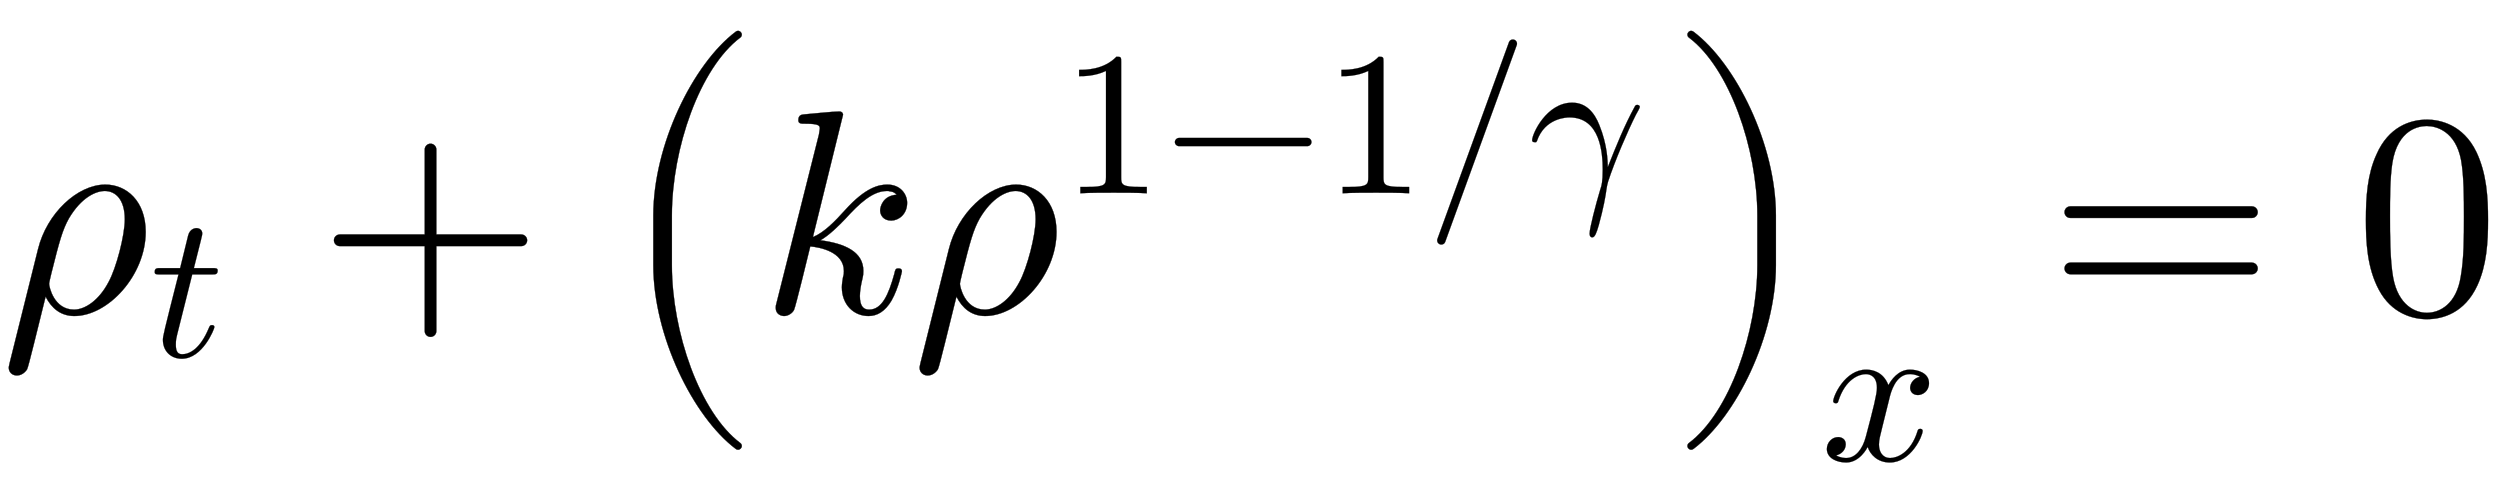
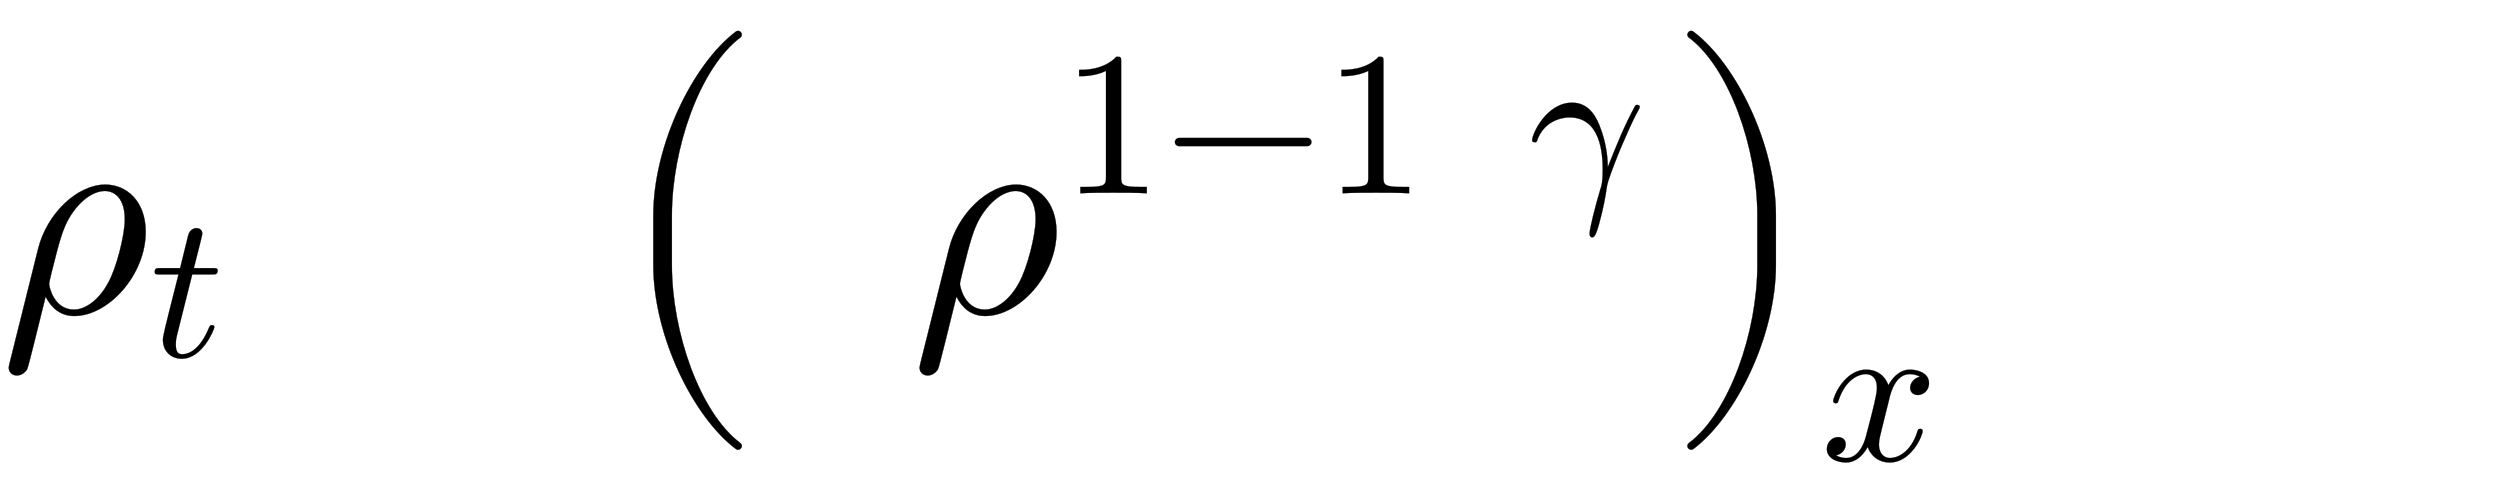
<svg xmlns="http://www.w3.org/2000/svg" xmlns:xlink="http://www.w3.org/1999/xlink" width="20.016ex" height="4.009ex" style="vertical-align:-1.505ex" viewBox="0 -1078.4 8618 1726.2">
  <defs>
    <path stroke-width="1" id="a" d="M502 279c0-149-129-290-246-290-47 0-79 27-99 67-27-108-59-242-64-251-2-3-14-21-35-21-17 0-28 12-28 27 0 0 0 4 3 16l98 393c30 122 135 222 232 222 73 0 139-57 139-163zm-72 43c0 69-32 98-69 98-31 0-81-22-124-95-22-40-32-76-60-188-3-13-8-33-8-37 0-9 16-89 86-89 38 0 86 32 119 95 27 49 56 161 56 216z" />
    <path stroke-width="1" id="b" d="M330 420c0-20-10-20-30-20h-94l-74-295c-4-17-6-24-6-48 0-33 10-46 31-46 34 0 87 24 130 128 5 11 6 14 15 14 4 0 12 0 12-10 0-8-57-154-159-154-54 0-92 38-92 92 0 18 4 35 76 319H51c-20 0-28 0-28 12 0 19 10 19 30 19h94l39 159c9 35 37 36 40 36 17 0 29-10 29-27 0-6-5-26-41-168h88c18 0 28 0 28-11z" />
-     <path stroke-width="1" id="c" d="M722 250c0-11-9-20-20-20H409V-63c0-11-9-20-20-20s-20 9-20 20v293H76c-11 0-20 9-20 20s9 20 20 20h293v293c0 11 9 20 20 20s20-9 20-20V270h293c11 0 20-9 20-20z" />
-     <path stroke-width="1" id="e" d="M508 379c0-39-29-61-55-61-27 0-38 19-38 35 0 12 9 51 57 54-2 2-2 3-4 4-8 6-9 6-21 8-2 1-3 1-9 1-49 0-95-43-143-96-23-24-55-56-86-74 85-11 148-40 148-105 0-10 0-14-4-31-4-16-8-39-8-56 0-36 13-47 32-47 44 0 67 51 87 124 3 14 4 18 14 18 3 0 12 0 12-10 0 0-11-57-36-101-22-37-49-53-79-53-52 0-92 40-92 99 0 11 2 23 4 35 3 10 3 14 3 21 0 66-82 82-116 85-6-25-51-210-56-219-6-12-21-21-34-21-9 0-29 5-29 28 0 6 0 8 4 22l145 576 3 20c0 10-2 17-50 17-15 0-24 0-24 12 0 18 11 19 19 20 26 2 99 10 122 10 13 0 13-11 13-11L183 261c38 15 77 55 111 93 72 80 118 88 146 88 45 0 68-33 68-63z" />
    <path stroke-width="1" id="f" d="M419 0c-35 3-122 3-162 3S130 3 95 0v31h32c90 0 93 12 93 48v518c-52-26-111-26-131-26v31c32 0 120 0 182 64 23 0 23-2 23-26V79c0-37 3-48 93-48h32V0z" />
    <path stroke-width="1" id="g" d="M722 250c0-11-9-20-20-20H76c-11 0-20 9-20 20s9 20 20 20h626c11 0 20-9 20-20z" />
-     <path stroke-width="1" id="h" d="M445 730c0-2 0-5-1-7L95-237c-3-8-10-13-19-13-11 0-20 9-20 20 0 2 0 5 1 7l349 960c3 8 10 13 19 13 11 0 20-9 20-20z" />
    <path stroke-width="1" id="i" d="M543 421c0-4-12-26-19-38-40-79-104-228-136-327-4-13-6-26-8-39-4-31-14-88-37-172-11-38-19-60-32-60-8 0-13 7-13 18 0 26 30 142 52 215 7 20 12 37 12 98 0 79-11 254-162 254-11 0-120-1-159-116l-4-5c-10 0-19 0-19 10 0 31 70 183 195 183 69 0 109-49 133-110 39-97 40-173 41-204 40 101 80 201 132 296 3 7 9 7 12 7 0 0 12 0 12-10z" />
    <path stroke-width="1" id="d" d="M461-459c0-7-6-13-13-13-3 0-6 1-8 3C293-358 156-79 156 164v172c0 243 137 522 284 633 2 2 5 3 8 3 7 0 13-6 13-13 0-4-2-8-5-10-140-105-236-383-236-613V164c0-230 96-508 236-613 3-2 5-6 5-10z" />
    <path stroke-width="1" id="j" d="M367 164c0-243-137-522-284-633-3-2-5-3-8-3-7 0-13 6-13 13 0 4 2 8 5 10C207-344 303-66 303 164v172c0 230-96 508-236 613-3 2-5 6-5 10 0 7 6 13 13 13 3 0 5-1 8-3 147-111 284-390 284-633V164z" />
    <path stroke-width="1" id="k" d="M527 376c0-40-32-58-54-58-27 0-38 19-38 35 0 24 20 49 48 54-21 13-45 13-50 13-70 0-93-92-99-118l-34-137c-11-44-17-66-17-88 0-34 16-66 55-66 32 0 100 24 133 131 2 7 4 11 13 11 3 0 12 0 12-10 0-25-57-154-160-154-60 0-96 39-108 76-3-6-39-76-105-76-44 0-94 20-94 66 0 32 25 58 55 58 15 0 37-8 37-35 0-28-22-49-47-54 21-13 44-13 50-13 44 0 79 42 95 104 37 140 54 207 54 238 0 58-35 67-54 67-34 0-100-25-134-131-2-9-5-11-13-11 0 0-12 0-12 10 0 25 57 154 161 154 29 0 83-10 108-76 12 23 47 76 105 76 34 0 93-14 93-66z" />
-     <path stroke-width="1" id="l" d="M722 347c0-11-9-20-20-20H76c-11 0-20 9-20 20s9 20 20 20h626c11 0 20-9 20-20zm0-194c0-11-9-20-20-20H76c-11 0-20 9-20 20s9 20 20 20h626c11 0 20-9 20-20z" />
-     <path stroke-width="1" id="m" d="M460 320c0-79-5-157-37-226C379-1 303-22 249-22 200-22 127-2 84 79c-41 76-45 166-45 241 0 80 5 158 37 227 41 93 114 119 174 119 42 0 124-16 170-112 35-74 40-154 40-234zm-83 12c0 63 0 139-10 195-19 99-85 117-118 117-25 0-100-9-119-128-8-54-8-120-8-184 0-59 0-151 11-211C151 25 210 0 249 0c45 0 102 30 117 125 11 64 11 132 11 207z" />
  </defs>
  <g stroke="currentColor" fill="currentColor" stroke-width="0" transform="scale(1 -1)">
    <use xlink:href="#a" />
    <use transform="scale(.707)" xlink:href="#b" x="731" y="-213" />
    <use xlink:href="#c" x="1095" />
    <g transform="translate(2096)">
      <use xlink:href="#d" />
      <g transform="translate(523)">
        <use xlink:href="#e" />
        <g transform="translate(521)">
          <use xlink:href="#a" />
          <g transform="matrix(.707 0 0 .707 517 412)">
            <use xlink:href="#f" />
            <use xlink:href="#g" x="500" />
            <use xlink:href="#f" x="1279" />
            <use xlink:href="#h" x="1779" />
            <use xlink:href="#i" x="2280" />
          </g>
        </g>
      </g>
      <use xlink:href="#j" x="3659" />
      <use transform="scale(.707)" xlink:href="#k" x="5914" y="-719" />
    </g>
    <use xlink:href="#l" x="7061" />
    <use xlink:href="#m" x="8117" />
  </g>
</svg>